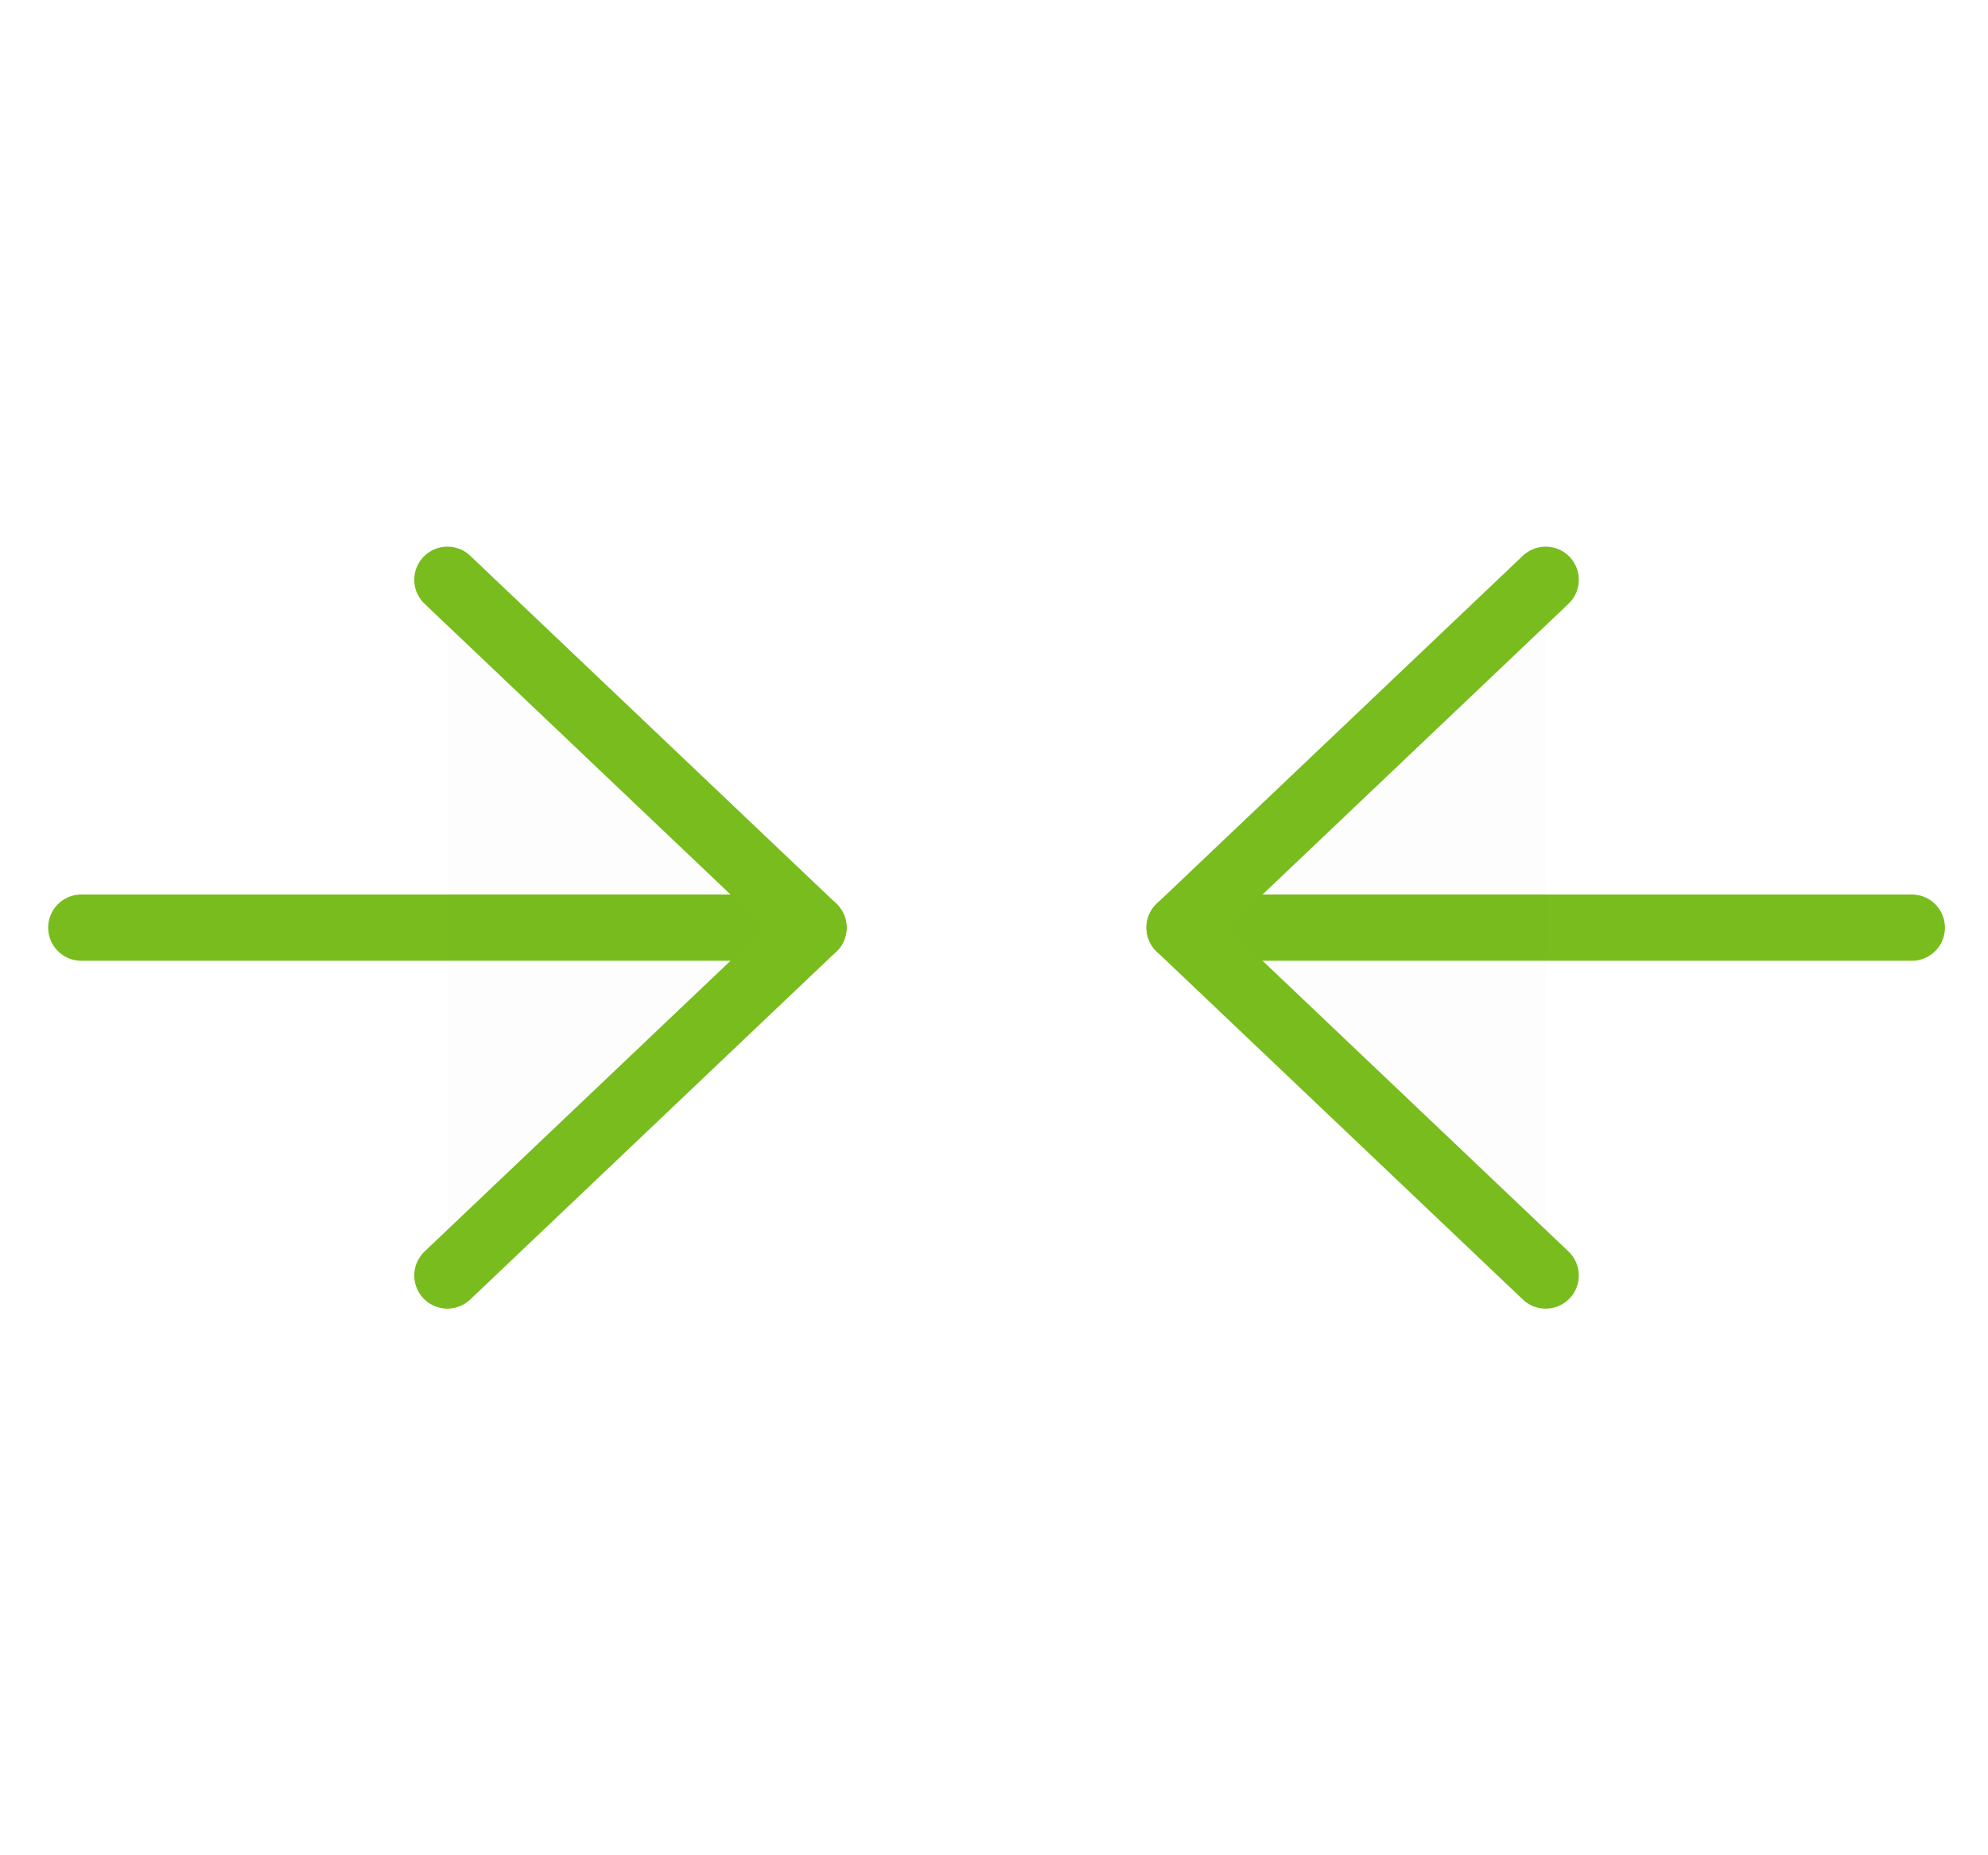
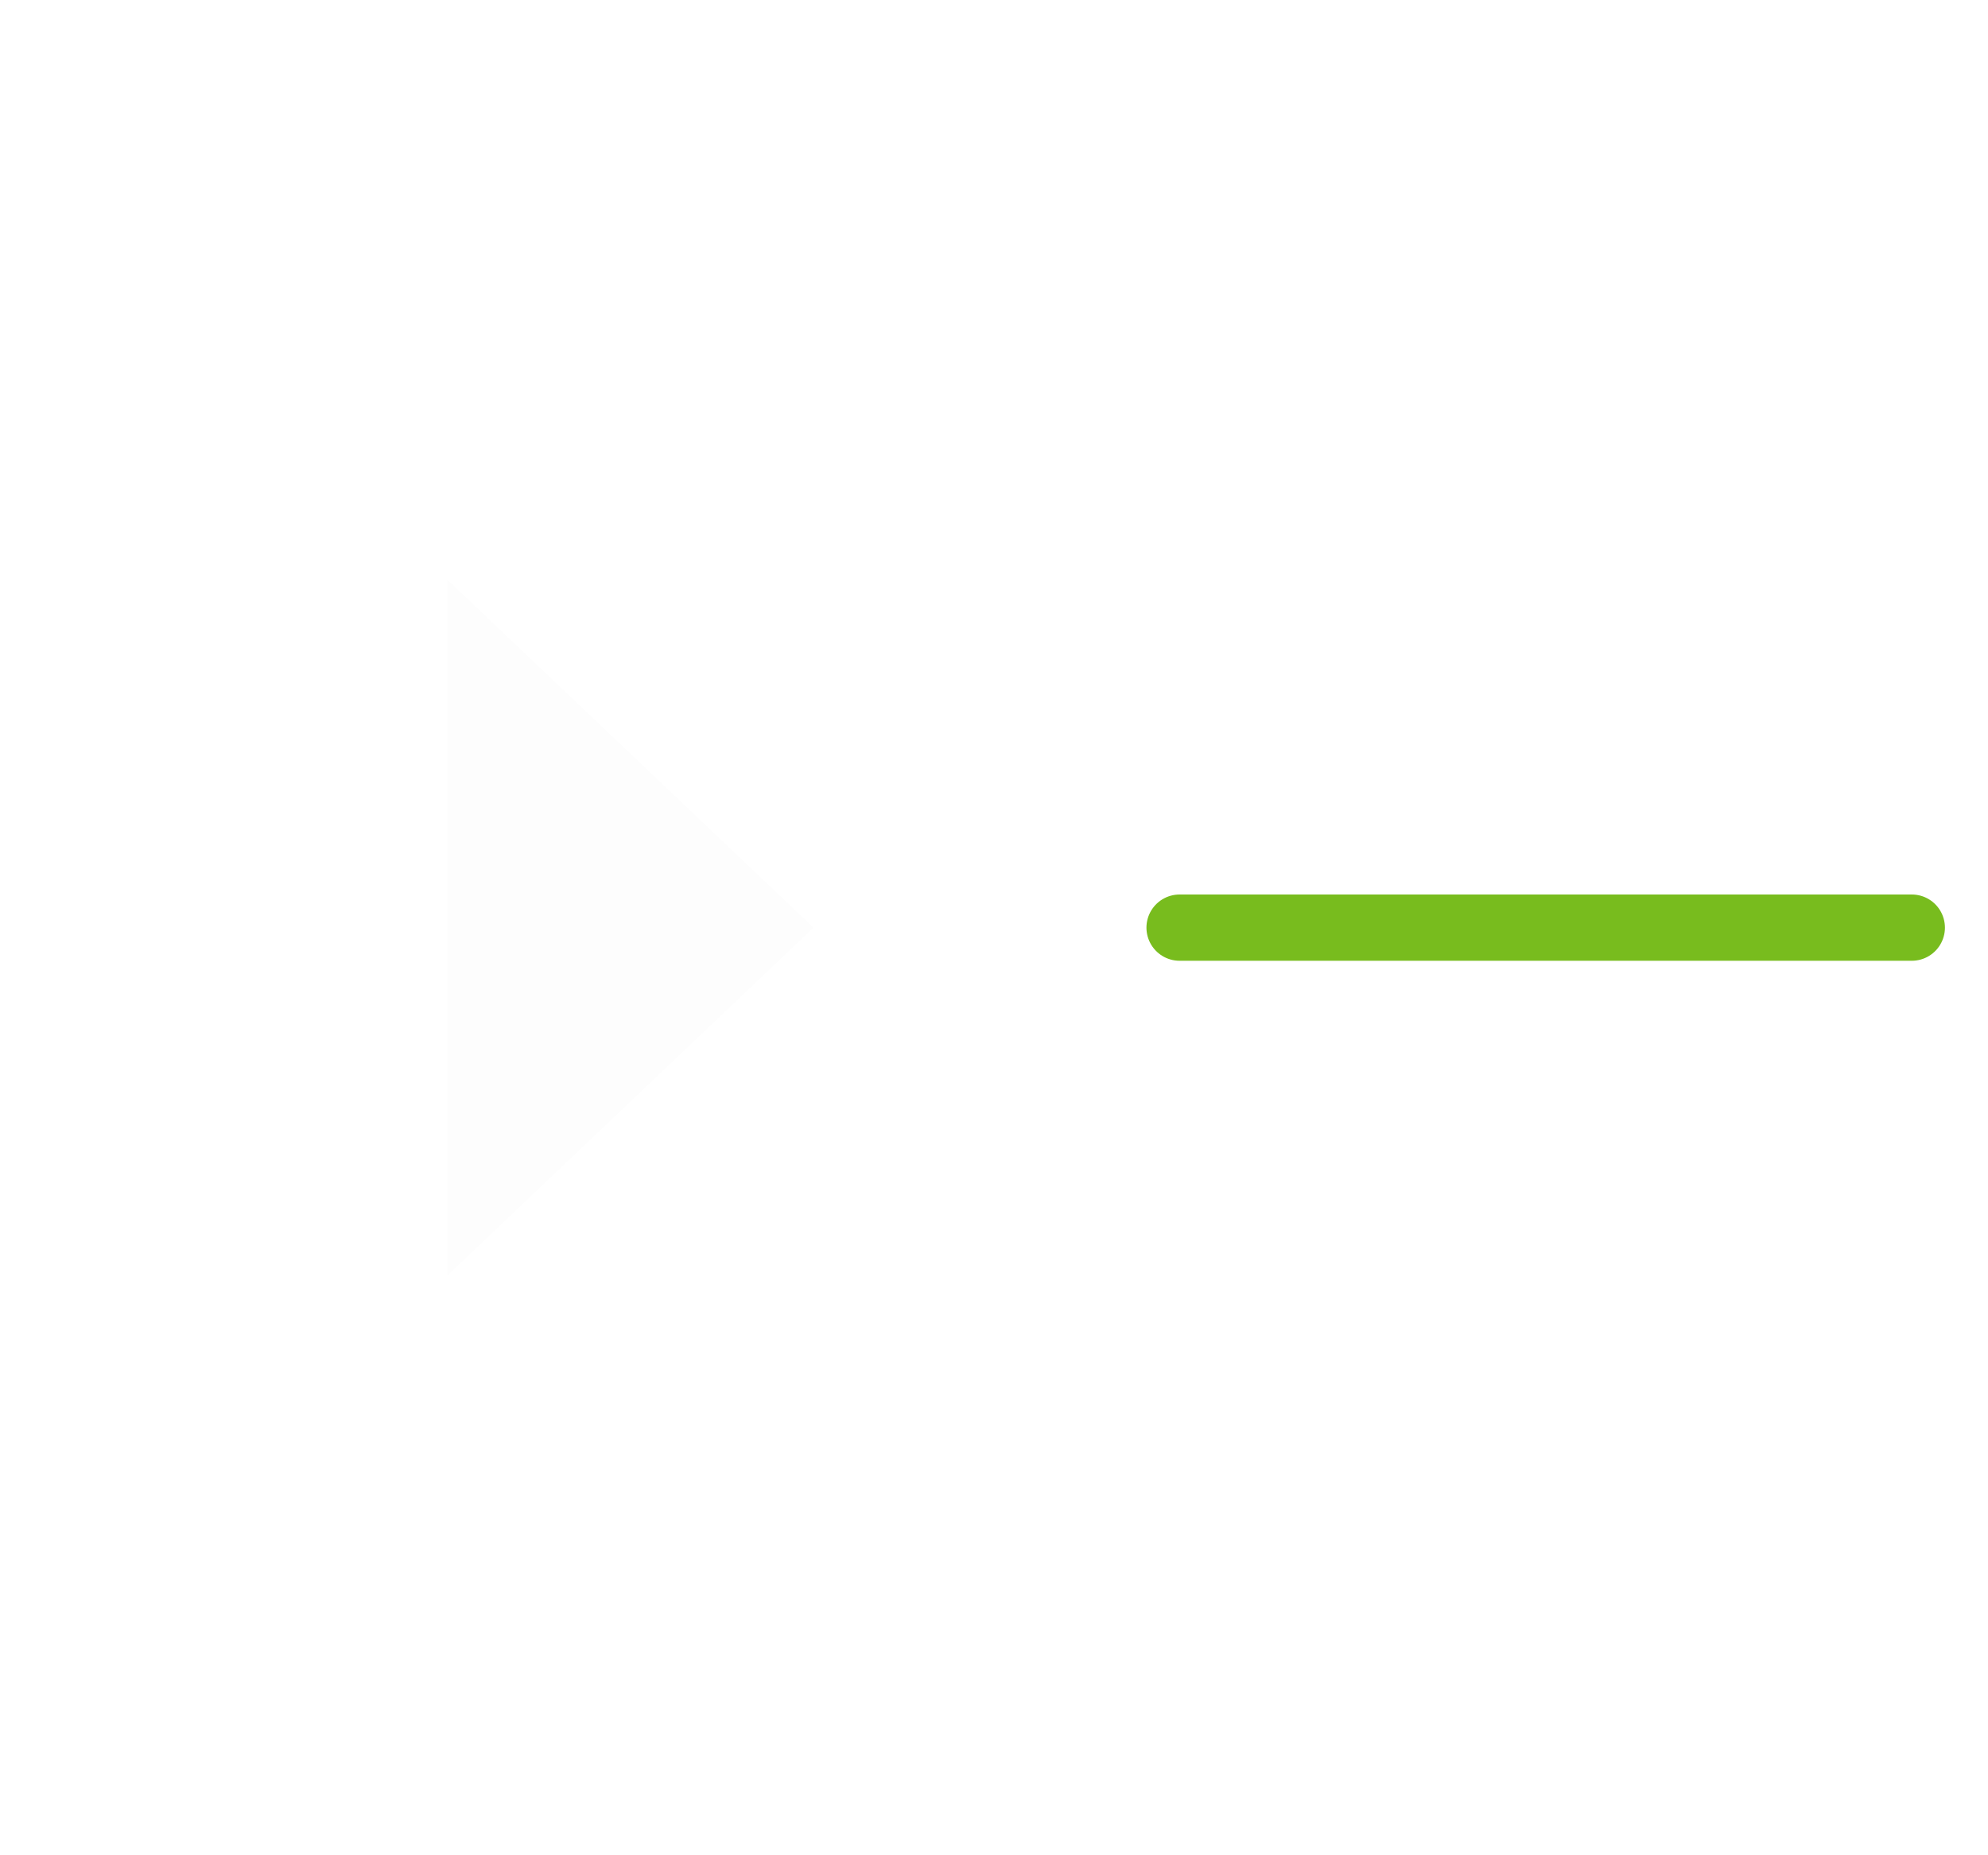
<svg xmlns="http://www.w3.org/2000/svg" width="60" height="56" viewBox="0 0 60 56" fill="none">
-   <path d="M2.454 28H24.552" stroke="#78BC1E" stroke-width="2" stroke-linecap="round" stroke-linejoin="round" />
  <path fill-rule="evenodd" clip-rule="evenodd" d="M13.503 38.5L24.552 28L13.503 17.5" fill="black" fill-opacity="0.01" />
-   <path d="M13.503 38.5L24.552 28L13.503 17.5" stroke="#78BC1E" stroke-width="2" stroke-linecap="round" stroke-linejoin="round" />
  <path d="M57.7 28H35.601" stroke="#78BC1E" stroke-width="2" stroke-linecap="round" stroke-linejoin="round" />
-   <path fill-rule="evenodd" clip-rule="evenodd" d="M46.65 38.5L35.601 28L46.65 17.5" fill="black" fill-opacity="0.01" />
-   <path d="M46.65 38.5L35.601 28L46.65 17.5" stroke="#78BC1E" stroke-width="2" stroke-linecap="round" stroke-linejoin="round" />
</svg>